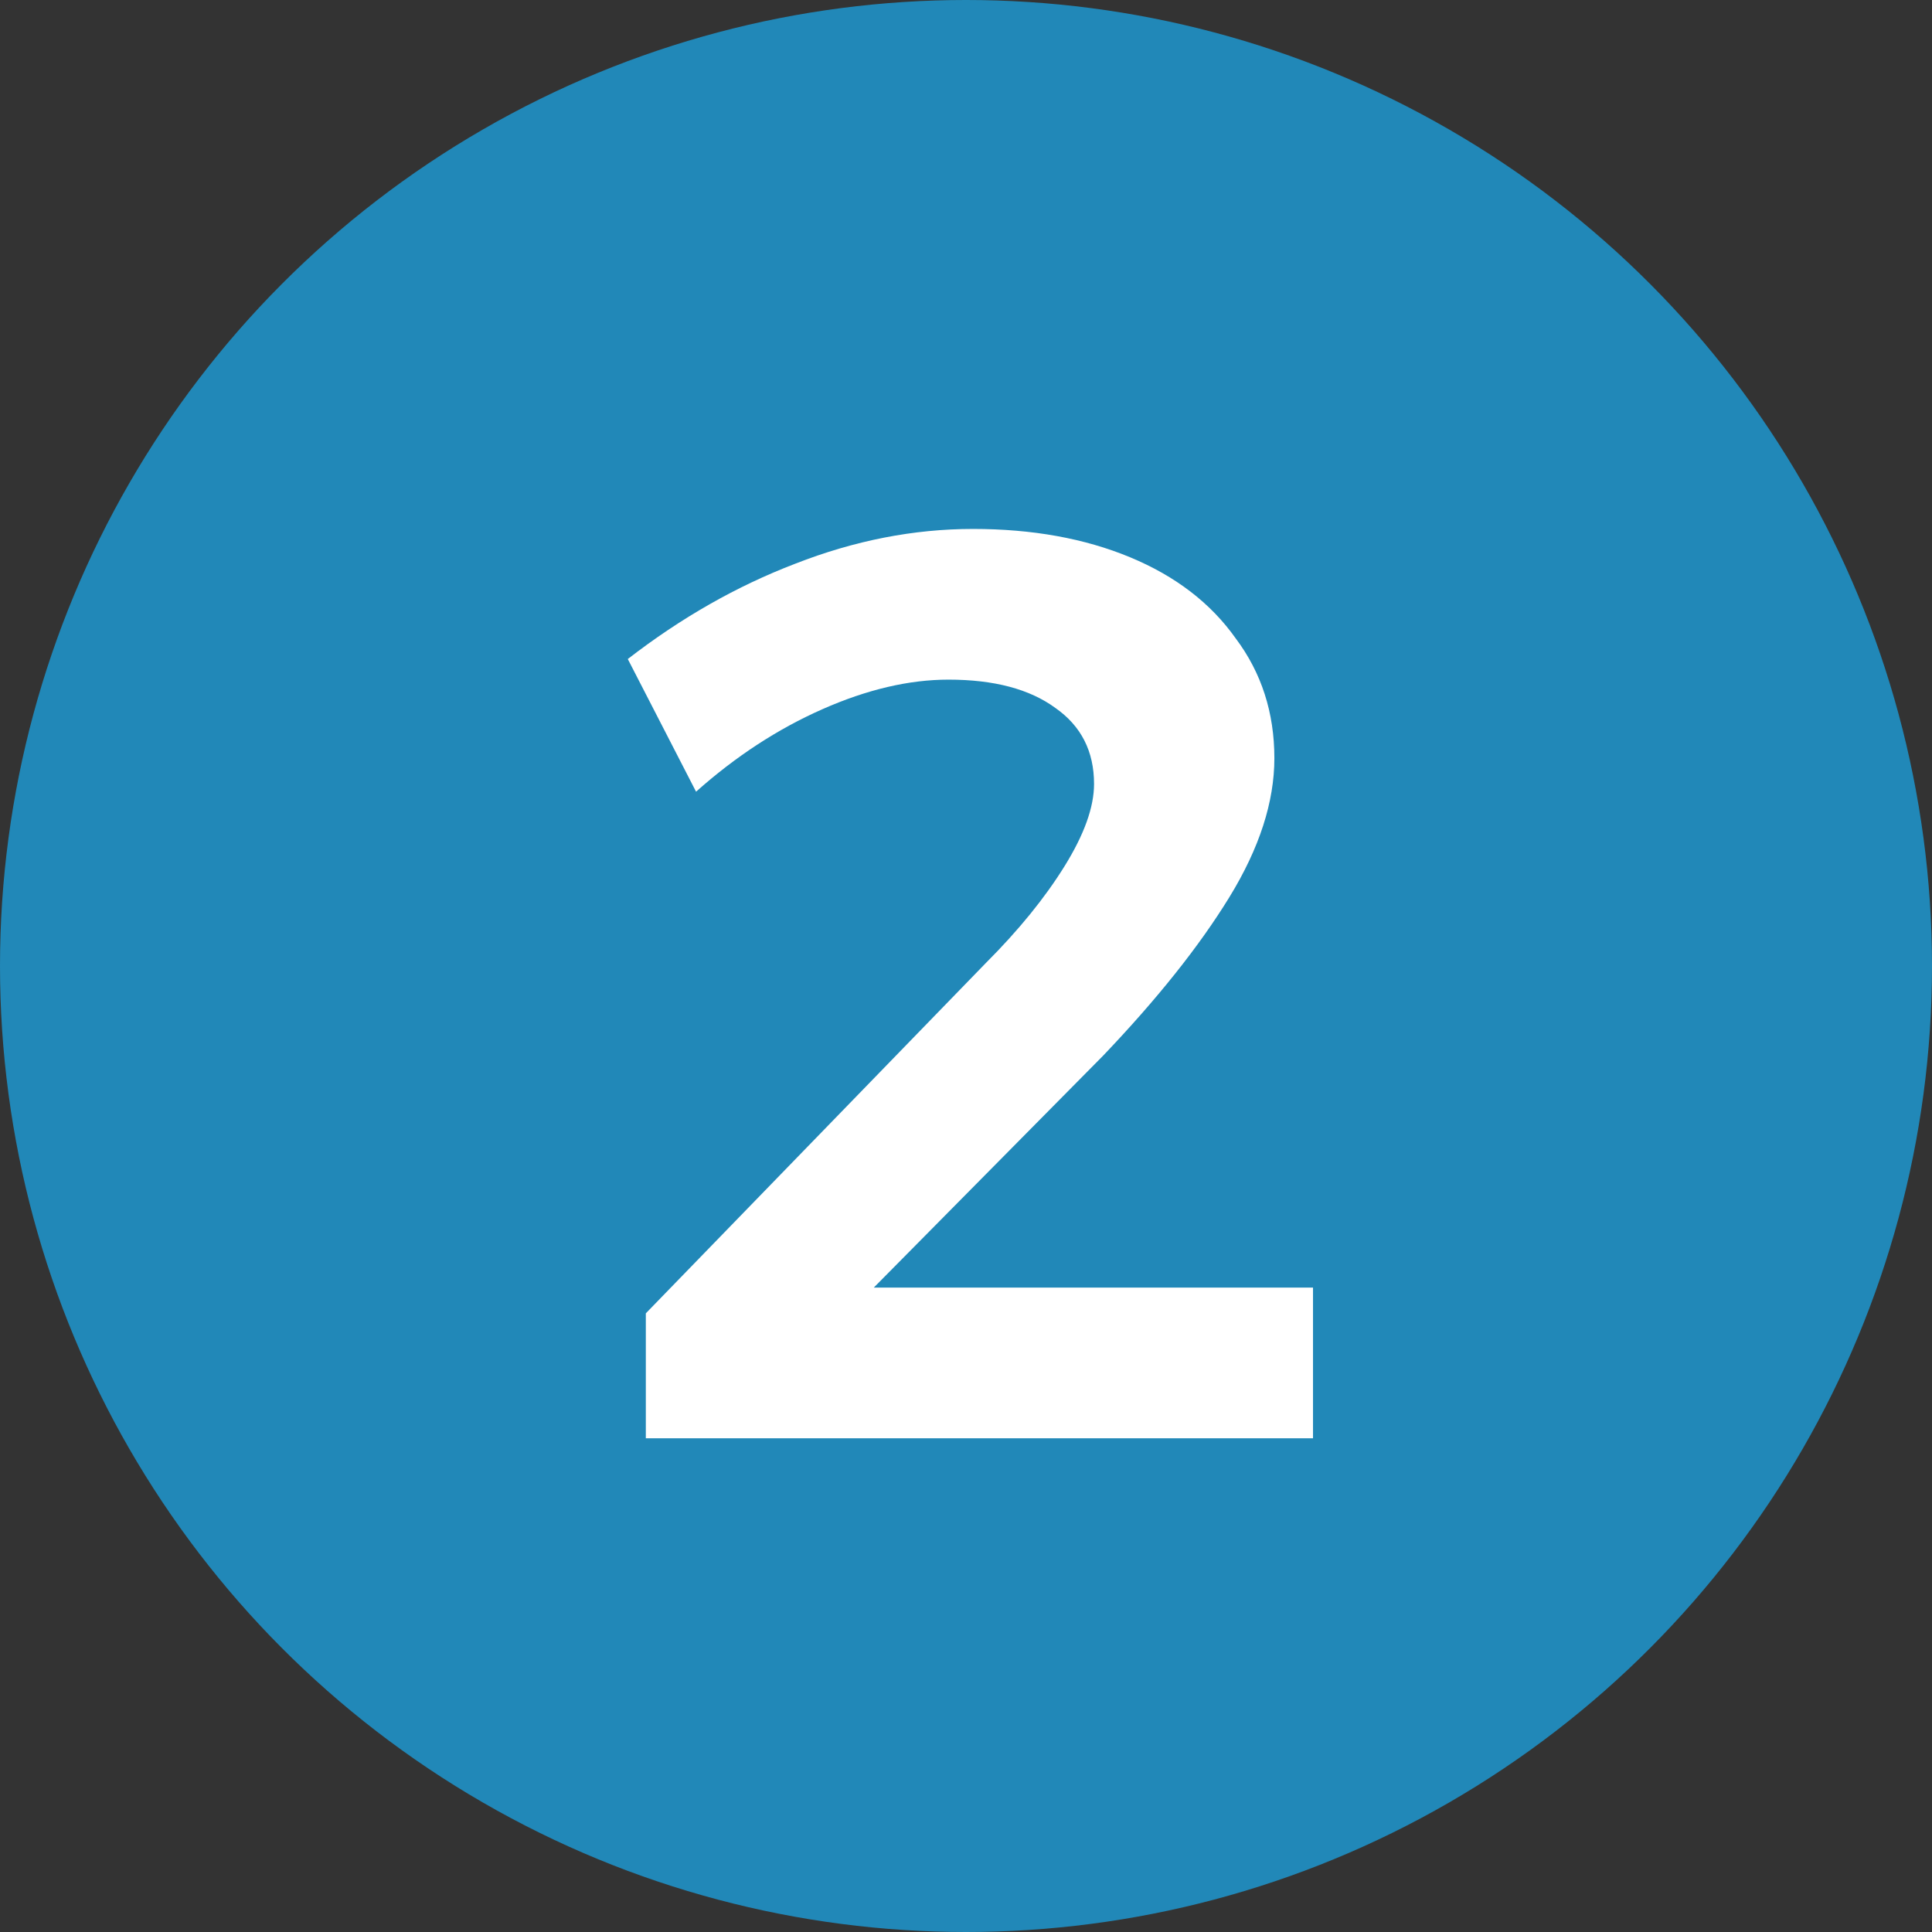
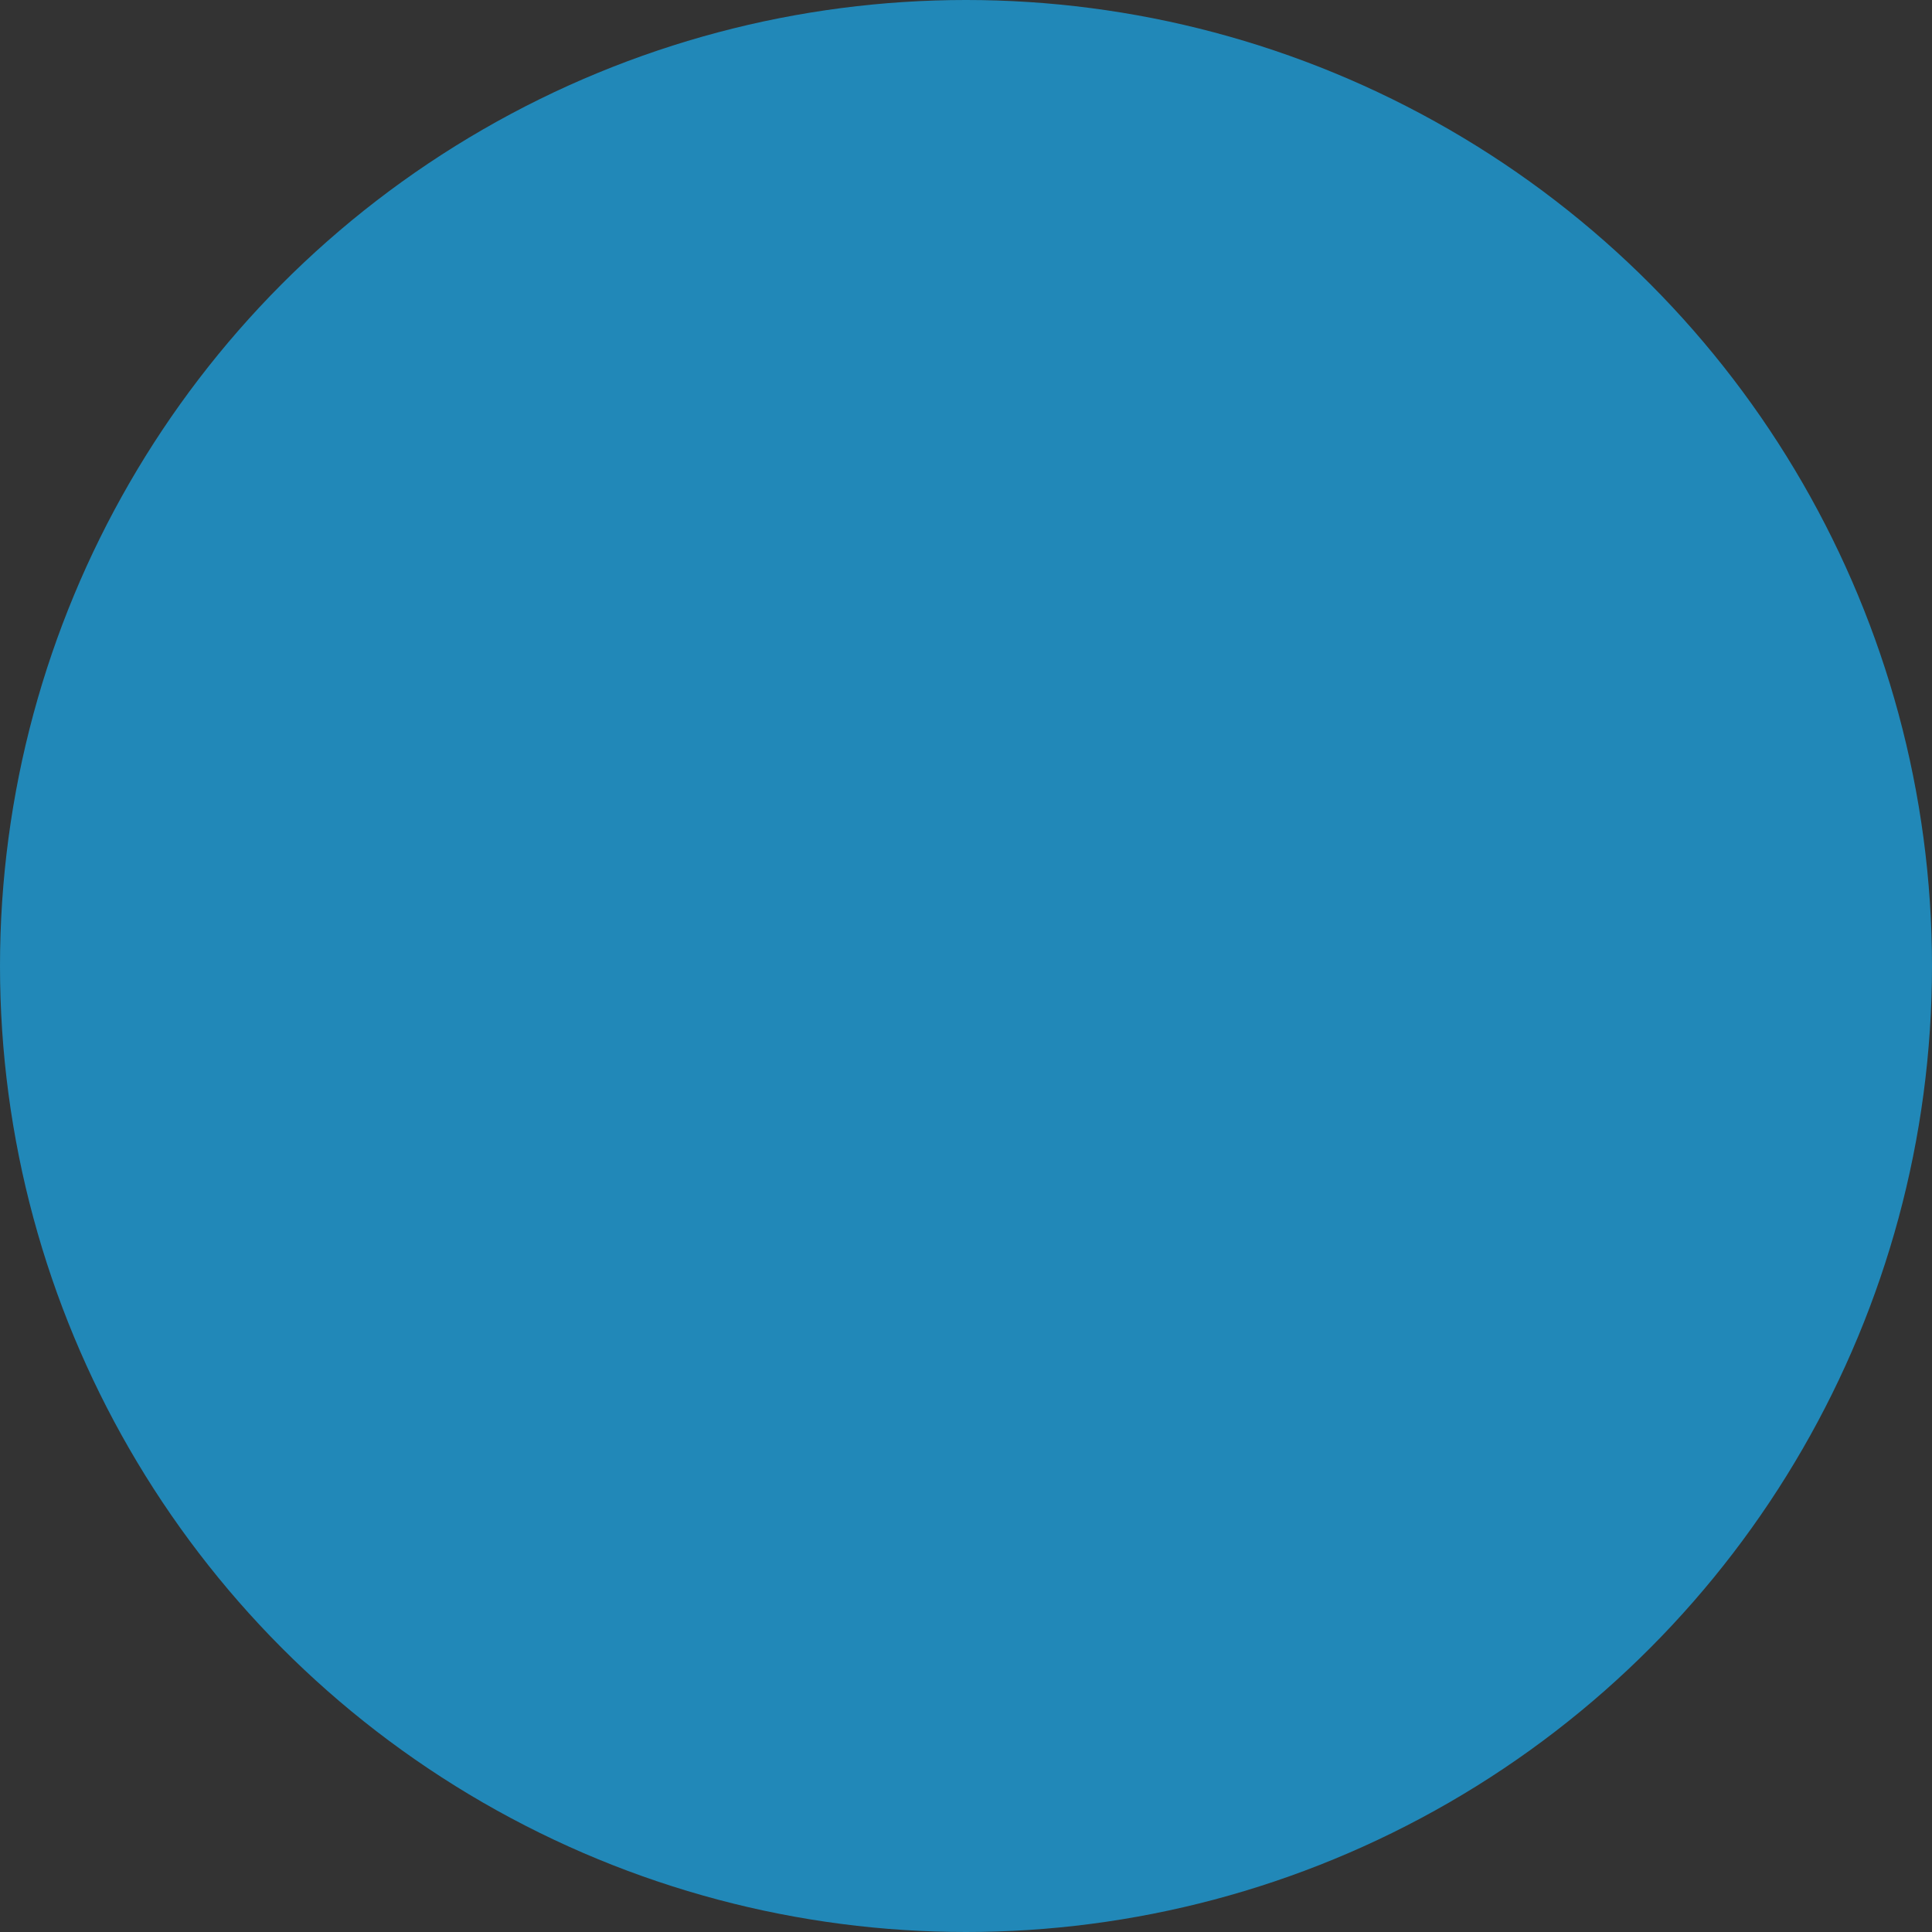
<svg xmlns="http://www.w3.org/2000/svg" width="90" height="90" viewBox="0 0 90 90" fill="none">
  <rect x="0" y="0" width="90" height="90" fill="#333333" stroke="none" />
  <circle cx="45" cy="45" r="45" fill="#2188B8" />
-   <path d="M61.165 59.98V67H30.085V61.18L45.925 44.86C47.445 43.34 48.665 41.84 49.585 40.36C50.505 38.88 50.965 37.6 50.965 36.52C50.965 35 50.365 33.82 49.165 32.98C47.965 32.1 46.305 31.66 44.185 31.66C42.345 31.66 40.385 32.12 38.305 33.04C36.225 33.96 34.265 35.24 32.425 36.88L29.245 30.7C31.725 28.78 34.325 27.3 37.045 26.26C39.805 25.18 42.565 24.64 45.325 24.64C48.085 24.64 50.525 25.08 52.645 25.96C54.765 26.84 56.405 28.1 57.565 29.74C58.765 31.34 59.365 33.2 59.365 35.32C59.365 37.36 58.665 39.52 57.265 41.8C55.865 44.08 53.905 46.54 51.385 49.18L40.705 59.98H61.165Z" fill="white" />
</svg>